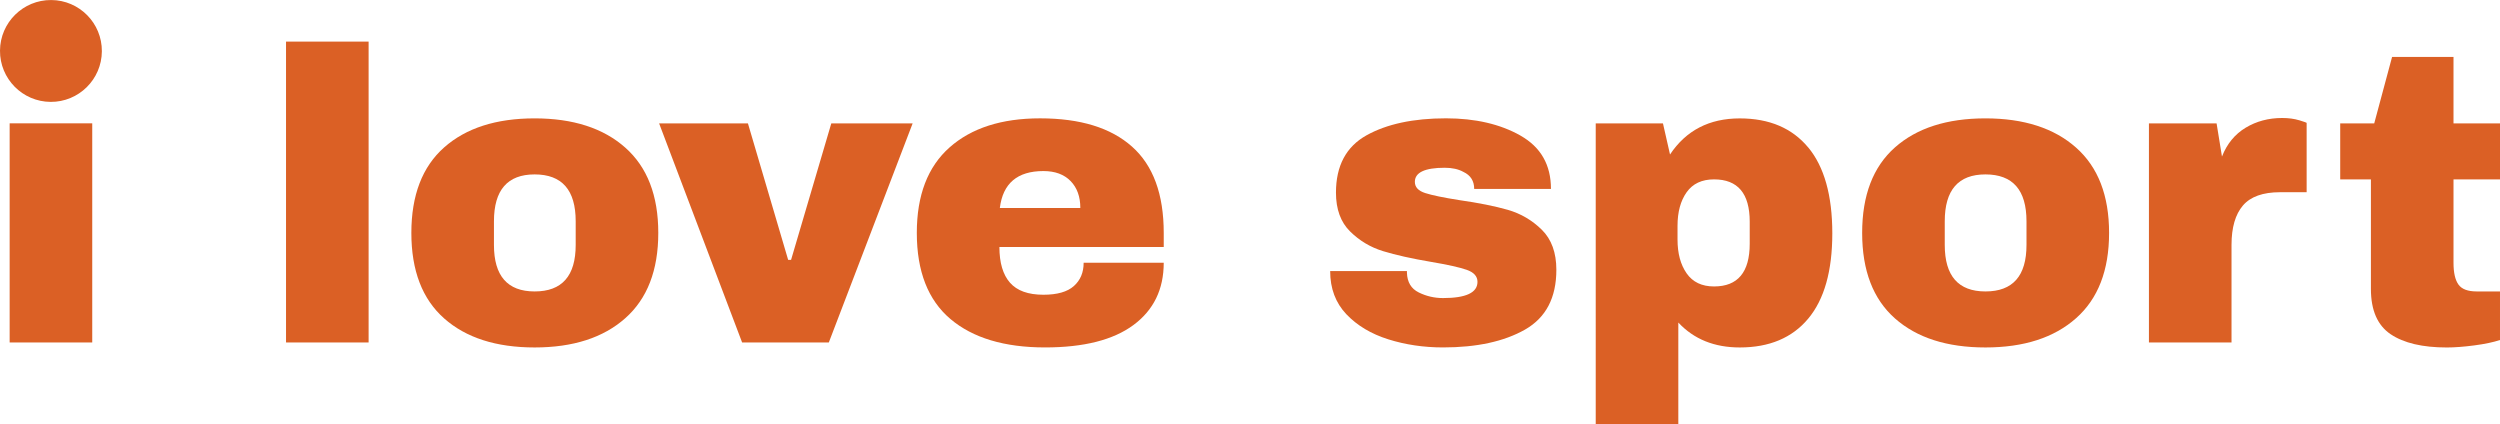
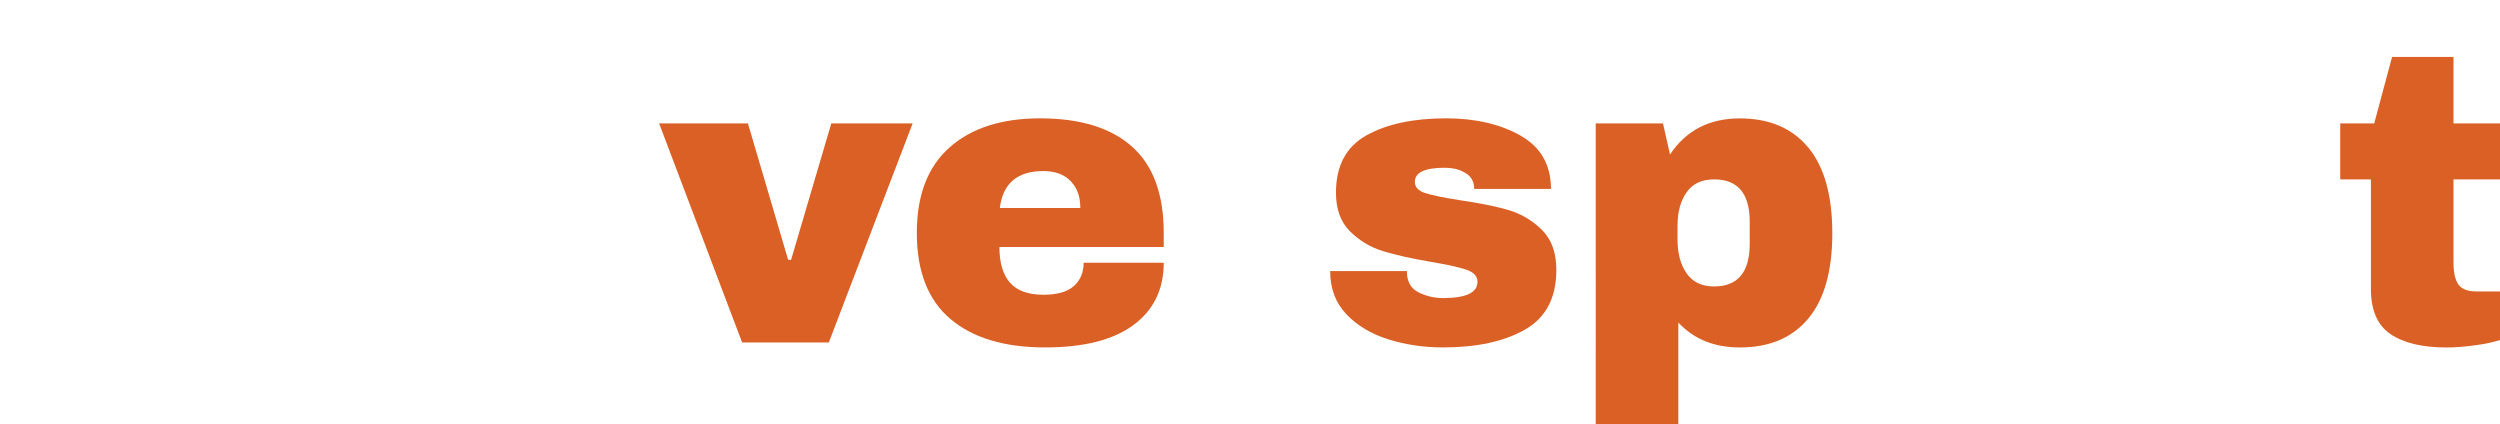
<svg xmlns="http://www.w3.org/2000/svg" id="Layer_1" data-name="Layer 1" viewBox="0 0 940.48 159.59">
  <defs>
    <style> .cls-1 { fill: #db6025; } </style>
  </defs>
-   <path class="cls-1" d="m3.63,128.84V46.4s31.07,0,31.07,0v82.43s-31.07,0-31.07,0Z" />
-   <path class="cls-1" d="m107.6,128.84V15.65s31.07,0,31.07,0v113.18s-31.07,0-31.07,0Z" />
-   <path class="cls-1" d="m235.23,55.54c8.28,7.34,12.41,18.03,12.41,32.08,0,14.05-4.13,24.74-12.41,32.08-8.27,7.34-19.64,11.01-34.11,11.01-14.47,0-25.82-3.65-34.04-10.93-8.22-7.28-12.33-18-12.33-32.16,0-14.16,4.11-24.88,12.33-32.16,8.22-7.28,19.56-10.93,34.04-10.93,14.46,0,25.84,3.67,34.11,11.01Zm-49.41,27.71v8.9c0,11.65,5.1,17.49,15.3,17.49,10.31,0,15.45-5.83,15.45-17.49v-8.9c0-11.76-5.14-17.64-15.45-17.64-10.2,0-15.3,5.88-15.3,17.64Z" />
+   <path class="cls-1" d="m107.6,128.84V15.65v113.18s-31.07,0-31.07,0Z" />
  <path class="cls-1" d="m279.18,128.84l-31.23-82.43h33.41s15.14,51.36,15.14,51.36h1.09s15.14-51.36,15.14-51.36h30.6s-31.54,82.43-31.54,82.43h-32.63Z" />
  <path class="cls-1" d="m425.85,55.15c7.96,7.07,11.94,17.9,11.94,32.47v5.31s-61.82,0-61.82,0c0,5.93,1.33,10.4,3.98,13.42,2.65,3.02,6.84,4.53,12.57,4.53,5.2,0,9.02-1.09,11.47-3.28,2.45-2.18,3.67-5.1,3.67-8.75h30.13c0,9.99-3.8,17.8-11.39,23.42-7.6,5.62-18.68,8.43-33.26,8.43-15.29,0-27.16-3.57-35.59-10.69-8.43-7.14-12.65-17.93-12.65-32.4,0-14.16,4.11-24.88,12.33-32.16,8.22-7.28,19.56-10.93,34.04-10.93,15.09,0,26.62,3.54,34.57,10.62Zm-49.72,23.1h30.28c0-4.27-1.22-7.65-3.67-10.15-2.44-2.5-5.85-3.75-10.22-3.75-9.79,0-15.25,4.63-16.39,13.9Z" />
  <path class="cls-1" d="m571.98,51.01c7.65,4.32,11.48,11,11.48,20.06h-28.88c0-3.01-1.36-5.14-4.06-6.4-1.87-1.04-4.21-1.56-7.02-1.56-7.5,0-11.24,1.77-11.24,5.3,0,1.98,1.29,3.38,3.9,4.22,2.6.83,6.87,1.72,12.8,2.65,7.28,1.04,13.37,2.26,18.27,3.66,4.89,1.41,9.15,3.91,12.8,7.5,3.64,3.59,5.46,8.61,5.46,15.06,0,10.52-3.93,18.01-11.79,22.49-7.86,4.47-18.14,6.71-30.83,6.71-7.28,0-14.16-1.02-20.61-3.05-6.45-2.03-11.71-5.18-15.77-9.44-4.05-4.27-6.09-9.68-6.09-16.23h28.88s0,.63,0,.63c.11,3.53,1.59,6.01,4.45,7.41,2.86,1.41,5.9,2.11,9.13,2.11,8.63,0,12.96-2.03,12.96-6.1,0-2.08-1.36-3.59-4.06-4.53-2.7-.93-7.13-1.92-13.27-2.96-7.39-1.25-13.46-2.61-18.19-4.06-4.74-1.45-8.88-3.93-12.41-7.42-3.54-3.49-5.31-8.35-5.31-14.6,0-10.09,3.82-17.27,11.48-21.55,7.65-4.26,17.62-6.4,29.9-6.4,11.03,0,20.37,2.17,28.02,6.48Z" />
  <path class="cls-1" d="m680.24,55.46c6.03,7.28,9.06,18.06,9.06,32.32,0,14.16-3.02,24.85-9.06,32.08-6.03,7.23-14.62,10.85-25.76,10.85-9.58,0-17.27-3.13-23.11-9.37v38.25s-31.07,0-31.07,0V46.41s25.29,0,25.29,0l2.66,11.71c6.03-9.06,14.77-13.58,26.22-13.58,11.13,0,19.72,3.65,25.76,10.93Zm-45.74,16.86c-2.29,3.23-3.43,7.44-3.43,12.65v5.15c0,5.21,1.14,9.44,3.43,12.72,2.29,3.28,5.73,4.92,10.31,4.92,8.95,0,13.42-5.36,13.42-16.08v-8.27c0-10.62-4.47-15.93-13.42-15.93-4.58,0-8.02,1.61-10.31,4.84Z" />
-   <path class="cls-1" d="m781.01,55.54c8.28,7.34,12.41,18.03,12.41,32.08,0,14.05-4.13,24.74-12.41,32.08-8.27,7.34-19.64,11.01-34.11,11.01-14.47,0-25.82-3.65-34.04-10.93-8.22-7.28-12.33-18-12.33-32.16,0-14.16,4.11-24.88,12.33-32.16,8.22-7.28,19.56-10.93,34.04-10.93,14.46,0,25.84,3.67,34.11,11.01Zm-49.41,27.71v8.9c0,11.65,5.1,17.49,15.3,17.49,10.31,0,15.45-5.83,15.45-17.49v-8.9c0-11.76-5.14-17.64-15.45-17.64-10.2,0-15.3,5.88-15.3,17.64Z" />
-   <path class="cls-1" d="m864.93,45.23c1.88.57,2.81.92,2.81,1.01v26.07s-9.99,0-9.99,0c-6.46,0-11.11,1.66-13.97,4.99-2.86,3.34-4.3,8.28-4.3,14.83v36.69s-31.07,0-31.07,0V46.41s25.45,0,25.45,0l2.03,12.49c1.87-4.78,4.84-8.4,8.9-10.85,4.06-2.44,8.63-3.66,13.74-3.66,2.39,0,4.52.28,6.4.85Z" />
  <path class="cls-1" d="m940.48,46.41v21.08s-17.49,0-17.49,0v31.38c0,3.75.63,6.48,1.88,8.2,1.24,1.72,3.53,2.57,6.86,2.57h8.75s0,18.27,0,18.27c-2.5.83-5.73,1.51-9.68,2.03-3.96.52-7.39.78-10.31.78-9.15,0-16.21-1.66-21.15-4.99-4.94-3.33-7.42-9-7.42-17.02v-41.22s-11.55,0-11.55,0v-21.08s12.8,0,12.8,0l6.71-24.98h23.11s0,24.98,0,24.98h17.49Z" />
-   <circle class="cls-1" cx="19.16" cy="19.16" r="19.16" transform="translate(-.12 38.21) rotate(-89.64)" />
</svg>